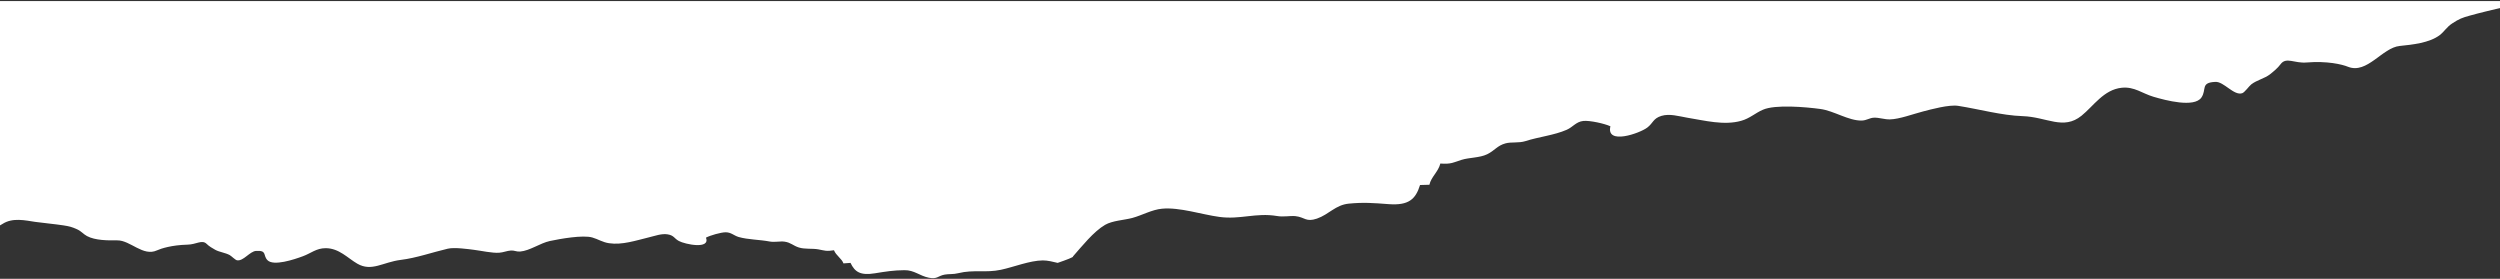
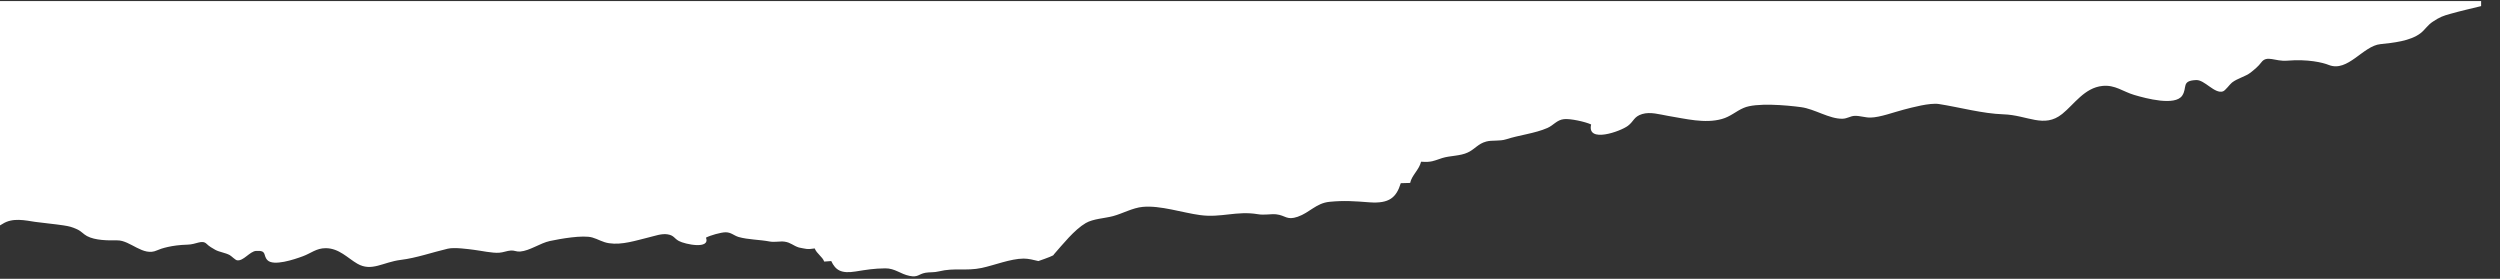
<svg xmlns="http://www.w3.org/2000/svg" id="Capa_1" x="0px" y="0px" viewBox="0 0 1920 214.1" style="enable-background:new 0 0 1920 214.1;" xml:space="preserve">
  <rect x="0" y="0" width="1920" height="214.1" fill="#333333" stroke="none" />
  <style type="text/css">	.st0{fill:#FFFFFF;}</style>
  <g>
-     <path class="st0" d="M27,170.4c7.3,1,14.5,1.6,21.8,2.7c4.4,0.7,6.2,1.1,10.4,3c3.3,1.5,4.8,3.7,7.6,5.2c6.3,3.4,16.2,3.4,23.3,3.3  c10-0.1,19.8,12.6,30.4,7.7c3.3-1.5,11.5-4.1,23.4-4.4c6.9-0.1,11.2-4.1,14.8-0.6c1.9,1.9,4.4,3.3,6.7,4.6c3.1,1.7,7.7,2.2,11,4  c1.3,0.7,4.2,3.7,5.6,4c4.9,0.9,9.8-6.9,14.7-7.2c8.6-0.5,5.1,3.4,8.7,7.1c4.6,4.8,20.5-0.5,27.2-3c6.1-2.2,10.3-6.2,17.5-6.2  c10.3,0,17,7.7,24.3,11.9c11,6.4,19.7-1.2,33.4-2.9c11.8-1.4,24.5-5.9,36.1-8.6c5.1-1.2,15.7,0.3,20.3,0.9  c5.6,0.7,13.9,2.6,19.2,2.2c3.1-0.2,5.9-1.5,9-1.7c2.4-0.2,4.2,1,7,0.8c7.5-0.6,15.2-6.4,22.9-8.1c8-1.7,25.4-4.8,32.6-2.7  c4.3,1.2,7.9,3.7,12.9,4.4c10,1.5,20.6-2.1,30.5-4.5c4.7-1.1,9.8-3.1,14.5-2.3c4.9,0.8,5,3.2,8.6,5.1c4.6,2.5,24.3,6.7,20.8-2.6  c3.2-1.7,11.5-4.1,15.1-4.1c4.2,0,6.3,2.5,9.9,3.6c7.3,2.1,16.2,2,24,3.5c3.8,0.7,8-0.4,11.4,0.1c4.8,0.7,6.5,3.1,11,4.5  c4.5,1.4,10.3,0.6,14.8,1.4c4.9,0.9,6.2,1.7,12.1,0.7c1.6,4.1,5.9,6.3,7.3,10.1c1.8-0.1,3.6-0.2,5.4-0.4c3.3,7,7.6,9.8,18.7,8  c8.7-1.4,14.2-2.3,22.7-2.4c7.6-0.1,11.7,4.4,18.8,5.8c6.5,1.3,6.8-1.4,12.1-2.4c3.2-0.6,6.7-0.1,10.5-1.1  c11.8-2.9,20.9-0.1,32.7-2.6c9.9-2.1,22.1-7.1,32.2-7.2c3.8,0,7.6,1,11.4,1.9c6.7-2.3,12.5-4.5,11.7-4.9  c6.8-7.7,15.9-19.2,24.7-24.3c5.7-3.3,14.5-3.6,20.9-5.3c7.4-2,15.1-6.4,22.8-7.1c13.5-1.3,30.6,4.5,44.1,6.3  c16.1,2.2,28-3.4,44.2-0.7c5.1,0.9,9.8-0.3,14.2,0.1c7.3,0.8,8,4.8,16.5,1.9c9.3-3.2,14.2-10.5,24.5-11.5  c11.3-1.1,18.9-0.5,30.7,0.4c15.2,1.1,20.6-3.7,24-14.7c2.4,0,4.8-0.1,7.2-0.2c1.3-6,6.8-9.9,8.4-16.3c8.1,0.6,9.7-0.7,16.2-2.8  c6-1.9,13.9-1.5,19.7-4.3s7.8-6.7,14.2-8.4c4.4-1.2,10.2-0.1,15.2-1.7c10.2-3.3,22.1-4.5,31.7-8.7c4.8-2.1,7.2-6.2,12.8-6.8  c4.9-0.5,16.3,2,20.8,4.1c-3.5,14.6,22.5,5.4,28.3,1c4.6-3.5,4.4-7,10.9-9c6.3-1.9,13.4,0.3,19.8,1.4c13.5,2.2,28.3,6.1,41.4,2.4  c6.6-1.8,11-6.1,16.7-8.5c9.4-4.2,33.1-2.1,44.1-0.6c10.5,1.4,21.7,9.1,31.8,8.9c3.8-0.1,6.1-2.1,9.3-2.2c4.1-0.2,8.1,1.4,12.3,1.3  c7.2-0.1,18.1-4.2,25.5-6.1c6.1-1.6,20.1-5.4,27-4.3c15.9,2.5,33.6,7.4,49.5,7.9c18.6,0.6,31.2,11,45.2-0.3  c9.2-7.4,17.1-20.1,30.9-21.5c9.7-1,15.8,4.4,24.3,6.9c9.4,2.8,31.4,8.6,36.9,0.6c4.2-6.2-0.9-11.5,10.7-12  c6.5-0.4,14.2,10.8,20.6,8.7c1.9-0.6,5.3-5.5,7-6.8c4.1-3.2,10.3-4.6,14.2-7.6c2.9-2.3,6-4.8,8.3-7.9c4.3-5.8,10.6-0.5,19.9-1.3  c15.9-1.3,27.2,1.4,31.9,3.3c14.7,5.8,26.3-14.7,39.7-16c9.6-1,22.9-2.3,30.8-8.4c3.5-2.7,5.3-6.2,9.5-8.9c5.3-3.5,7.7-4.4,13.5-6  c7.8-2.2,15.7-4,23.5-5.9V0.8H0v172.3c0.7-0.4,1.4-0.8,1.9-1.1C9.7,166.9,19.5,169.3,27,170.4z" />
+     <path class="st0" d="M27,170.4c7.3,1,14.5,1.6,21.8,2.7c4.4,0.7,6.2,1.1,10.4,3c3.3,1.5,4.8,3.7,7.6,5.2c6.3,3.4,16.2,3.4,23.3,3.3  c10-0.1,19.8,12.6,30.4,7.7c3.3-1.5,11.5-4.1,23.4-4.4c6.9-0.1,11.2-4.1,14.8-0.6c1.9,1.9,4.4,3.3,6.7,4.6c3.1,1.7,7.7,2.2,11,4  c1.3,0.7,4.2,3.7,5.6,4c4.9,0.9,9.8-6.9,14.7-7.2c8.6-0.5,5.1,3.4,8.7,7.1c4.6,4.8,20.5-0.5,27.2-3c6.1-2.2,10.3-6.2,17.5-6.2  c10.3,0,17,7.7,24.3,11.9c11,6.4,19.7-1.2,33.4-2.9c11.8-1.4,24.5-5.9,36.1-8.6c5.1-1.2,15.7,0.3,20.3,0.9  c5.6,0.7,13.9,2.6,19.2,2.2c3.1-0.2,5.9-1.5,9-1.7c2.4-0.2,4.2,1,7,0.8c7.5-0.6,15.2-6.4,22.9-8.1c8-1.7,25.4-4.8,32.6-2.7  c4.3,1.2,7.9,3.7,12.9,4.4c10,1.5,20.6-2.1,30.5-4.5c4.7-1.1,9.8-3.1,14.5-2.3c4.9,0.8,5,3.2,8.6,5.1c4.6,2.5,24.3,6.7,20.8-2.6  c3.2-1.7,11.5-4.1,15.1-4.1c4.2,0,6.3,2.5,9.9,3.6c7.3,2.1,16.2,2,24,3.5c3.8,0.7,8-0.4,11.4,0.1c4.8,0.7,6.5,3.1,11,4.5  c4.9,0.9,6.2,1.7,12.1,0.7c1.6,4.1,5.9,6.3,7.3,10.1c1.8-0.1,3.6-0.2,5.4-0.4c3.3,7,7.6,9.8,18.7,8  c8.7-1.4,14.2-2.3,22.7-2.4c7.6-0.1,11.7,4.4,18.8,5.8c6.5,1.3,6.8-1.4,12.1-2.4c3.2-0.6,6.7-0.1,10.5-1.1  c11.8-2.9,20.9-0.1,32.7-2.6c9.9-2.1,22.1-7.1,32.2-7.2c3.8,0,7.6,1,11.4,1.9c6.7-2.3,12.5-4.5,11.7-4.9  c6.8-7.7,15.9-19.2,24.7-24.3c5.7-3.3,14.5-3.6,20.9-5.3c7.4-2,15.1-6.4,22.8-7.1c13.5-1.3,30.6,4.5,44.1,6.3  c16.1,2.2,28-3.4,44.2-0.7c5.1,0.9,9.8-0.3,14.2,0.1c7.3,0.8,8,4.8,16.5,1.9c9.3-3.2,14.2-10.5,24.5-11.5  c11.3-1.1,18.9-0.5,30.7,0.4c15.2,1.1,20.6-3.7,24-14.7c2.4,0,4.8-0.1,7.2-0.2c1.3-6,6.8-9.9,8.4-16.3c8.1,0.6,9.7-0.7,16.2-2.8  c6-1.9,13.9-1.5,19.7-4.3s7.8-6.7,14.2-8.4c4.4-1.2,10.2-0.1,15.2-1.7c10.2-3.3,22.1-4.5,31.7-8.7c4.8-2.1,7.2-6.2,12.8-6.8  c4.9-0.5,16.3,2,20.8,4.1c-3.5,14.6,22.5,5.4,28.3,1c4.6-3.5,4.4-7,10.9-9c6.3-1.9,13.4,0.3,19.8,1.4c13.5,2.2,28.3,6.1,41.4,2.4  c6.6-1.8,11-6.1,16.7-8.5c9.4-4.2,33.1-2.1,44.1-0.6c10.5,1.4,21.7,9.1,31.8,8.9c3.8-0.1,6.1-2.1,9.3-2.2c4.1-0.2,8.1,1.4,12.3,1.3  c7.2-0.1,18.1-4.2,25.5-6.1c6.1-1.6,20.1-5.4,27-4.3c15.9,2.5,33.6,7.4,49.5,7.9c18.6,0.6,31.2,11,45.2-0.3  c9.2-7.4,17.1-20.1,30.9-21.5c9.7-1,15.8,4.4,24.3,6.9c9.4,2.8,31.4,8.6,36.9,0.6c4.2-6.2-0.9-11.5,10.7-12  c6.5-0.4,14.2,10.8,20.6,8.7c1.9-0.6,5.3-5.5,7-6.8c4.1-3.2,10.3-4.6,14.2-7.6c2.9-2.3,6-4.8,8.3-7.9c4.3-5.8,10.6-0.5,19.9-1.3  c15.9-1.3,27.2,1.4,31.9,3.3c14.7,5.8,26.3-14.7,39.7-16c9.6-1,22.9-2.3,30.8-8.4c3.5-2.7,5.3-6.2,9.5-8.9c5.3-3.5,7.7-4.4,13.5-6  c7.8-2.2,15.7-4,23.5-5.9V0.8H0v172.3c0.7-0.4,1.4-0.8,1.9-1.1C9.7,166.9,19.5,169.3,27,170.4z" />
  </g>
</svg>